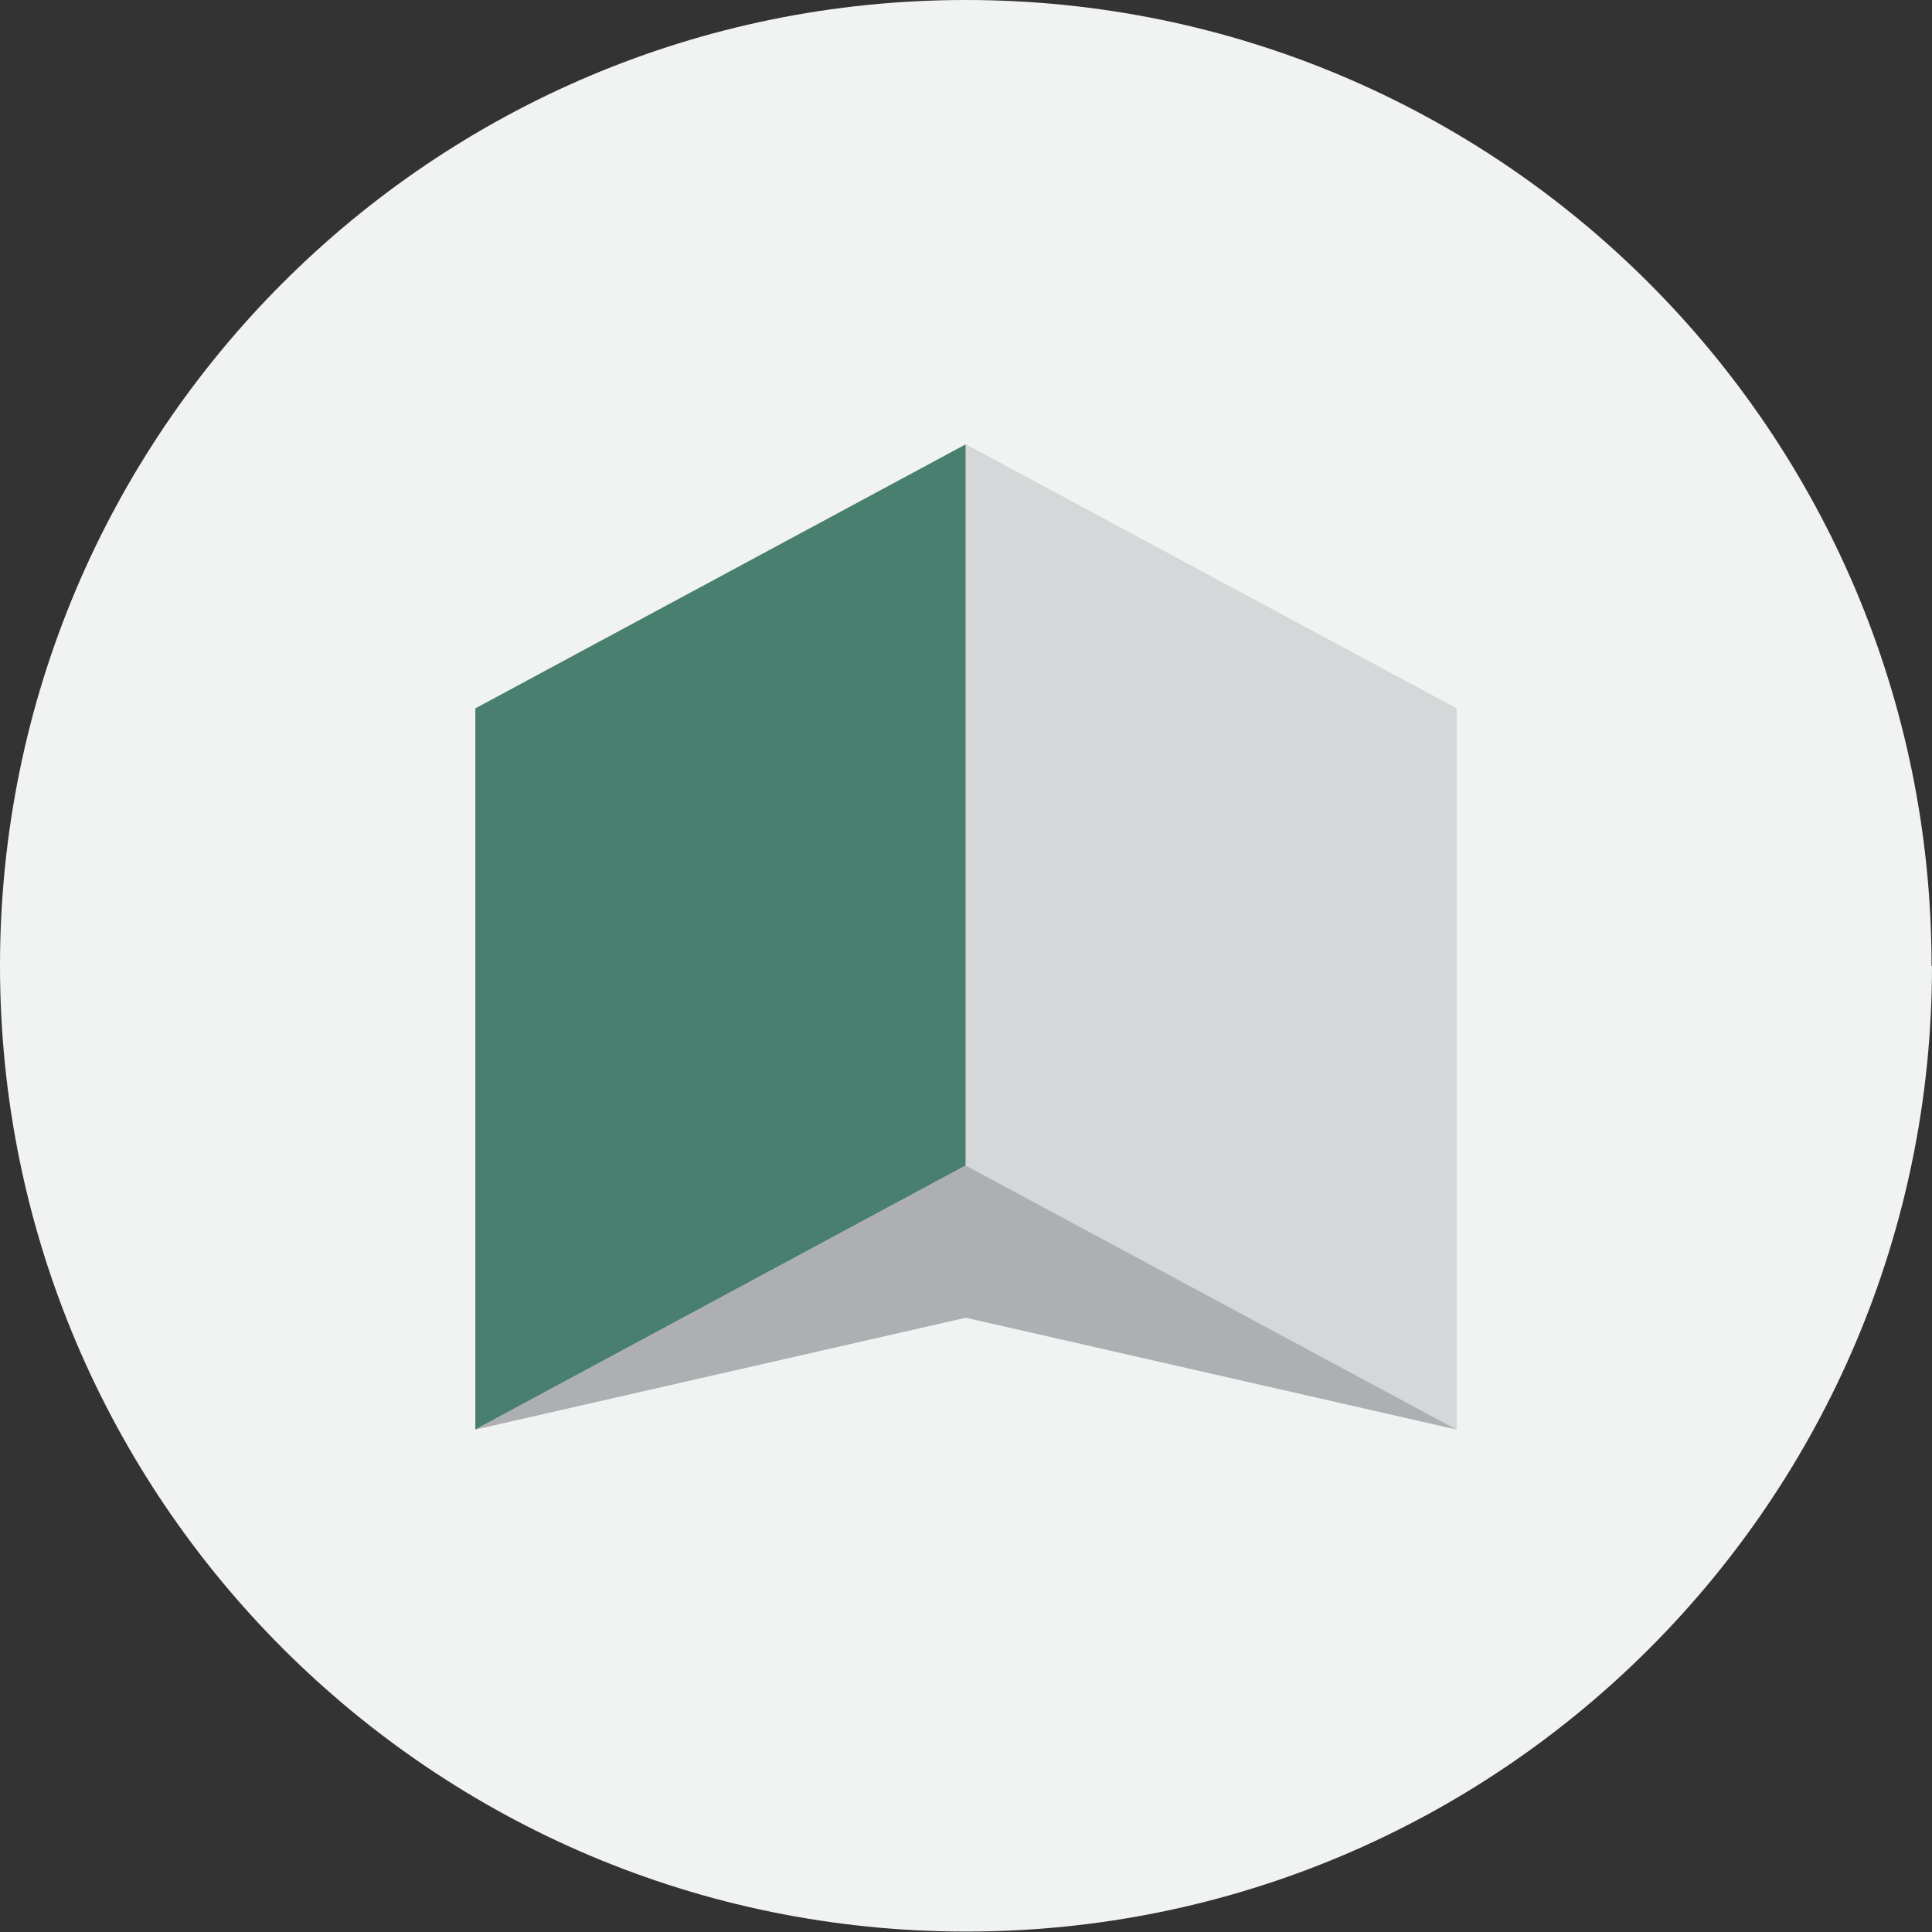
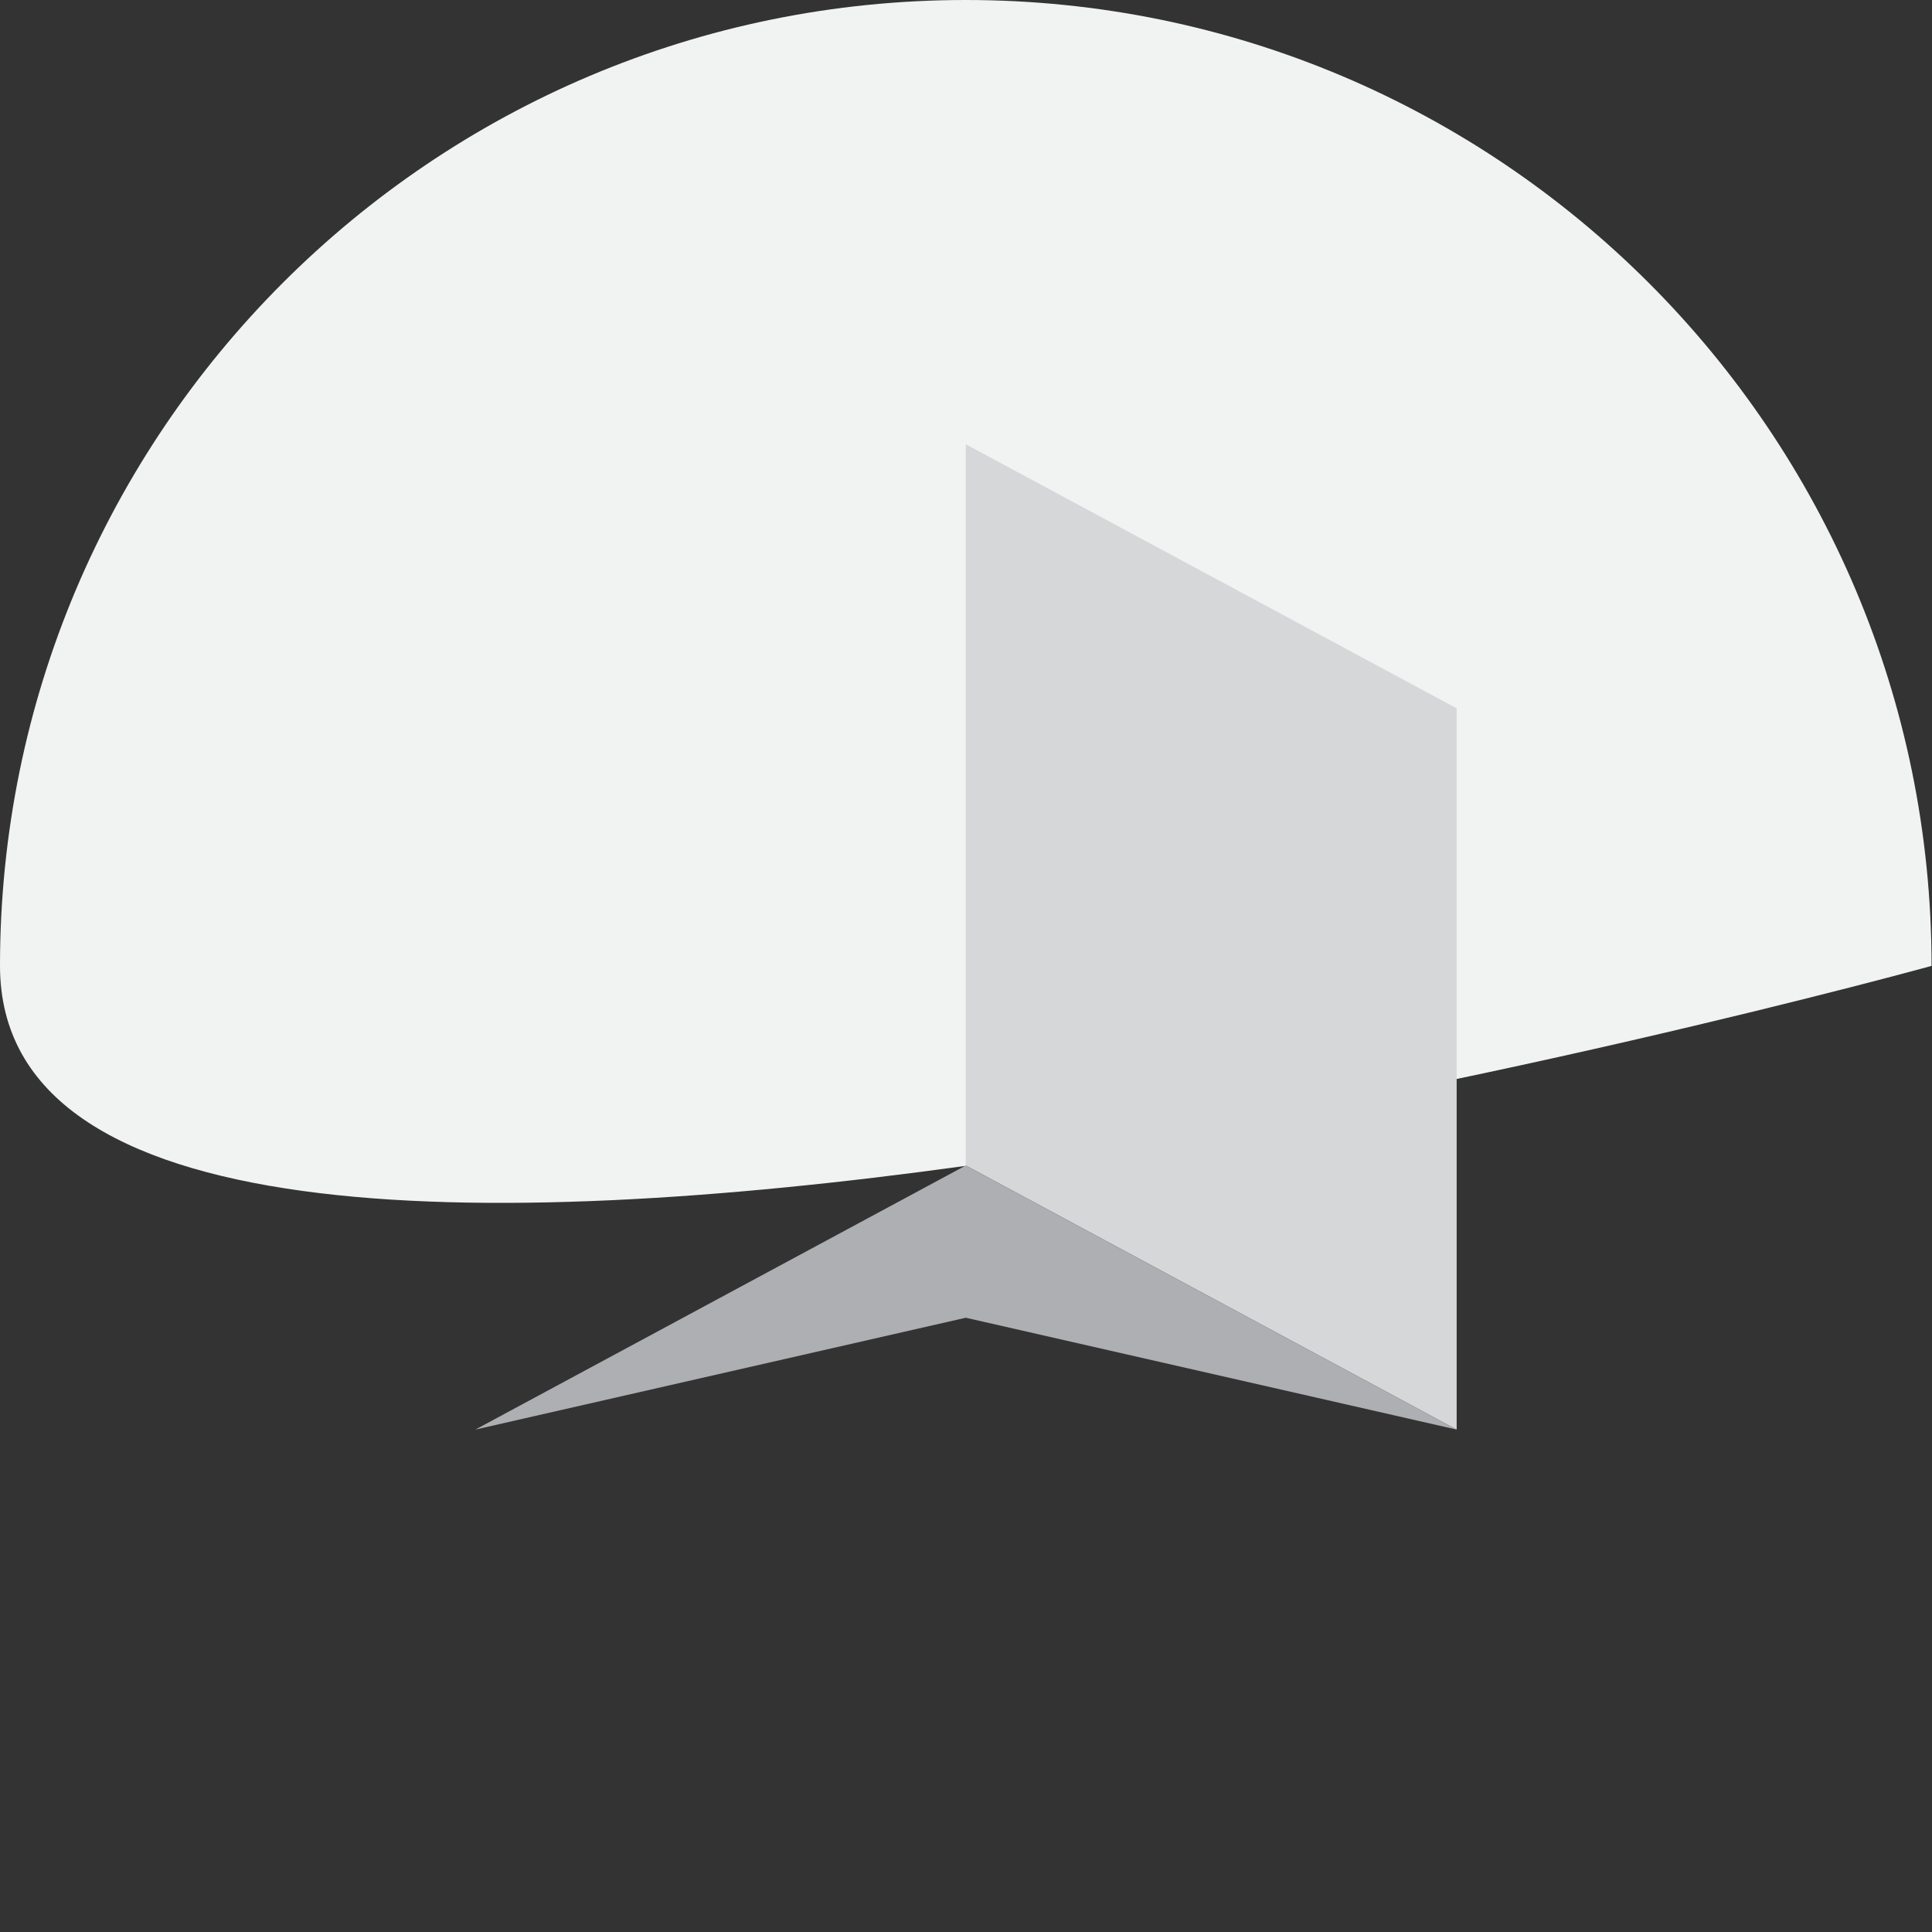
<svg xmlns="http://www.w3.org/2000/svg" id="Layer_2" data-name="Layer 2" viewBox="0 0 43.53 43.53">
  <rect x="0" y="0" width="43.53" height="43.53" fill="#333333" stroke="none" />
  <defs>
    <style>
      .cls-1 {
        fill: #f1f2f2;
      }

      .cls-2 {
        fill: #adafb2;
      }

      .cls-3 {
        clip-path: url(#clippath);
      }

      .cls-4 {
        fill: none;
      }

      .cls-5 {
        fill: #497f6e;
      }

      .cls-6 {
        fill: #d5d7d8;
      }
    </style>
    <clipPath id="clippath">
      <rect class="cls-4" width="43.53" height="43.53" />
    </clipPath>
  </defs>
  <g id="Layer_1-2" data-name="Layer 1">
    <g class="cls-3">
-       <path class="cls-1" d="M43.53,21.76c0,12.02-9.74,21.76-21.76,21.76S0,33.78,0,21.76,9.74,0,21.76,0s21.76,9.74,21.76,21.76" />
+       <path class="cls-1" d="M43.53,21.76S0,33.78,0,21.76,9.74,0,21.76,0s21.76,9.74,21.76,21.76" />
    </g>
-     <polygon class="cls-5" points="21.76 26.26 10.71 32.21 10.71 15.96 21.76 10.01 21.76 26.26" />
    <polygon class="cls-6" points="21.76 26.26 32.82 32.21 32.82 15.96 21.76 10.01 21.76 26.26" />
    <polygon class="cls-2" points="10.71 32.21 21.76 29.69 32.82 32.21 21.76 26.26 10.71 32.21" />
  </g>
</svg>